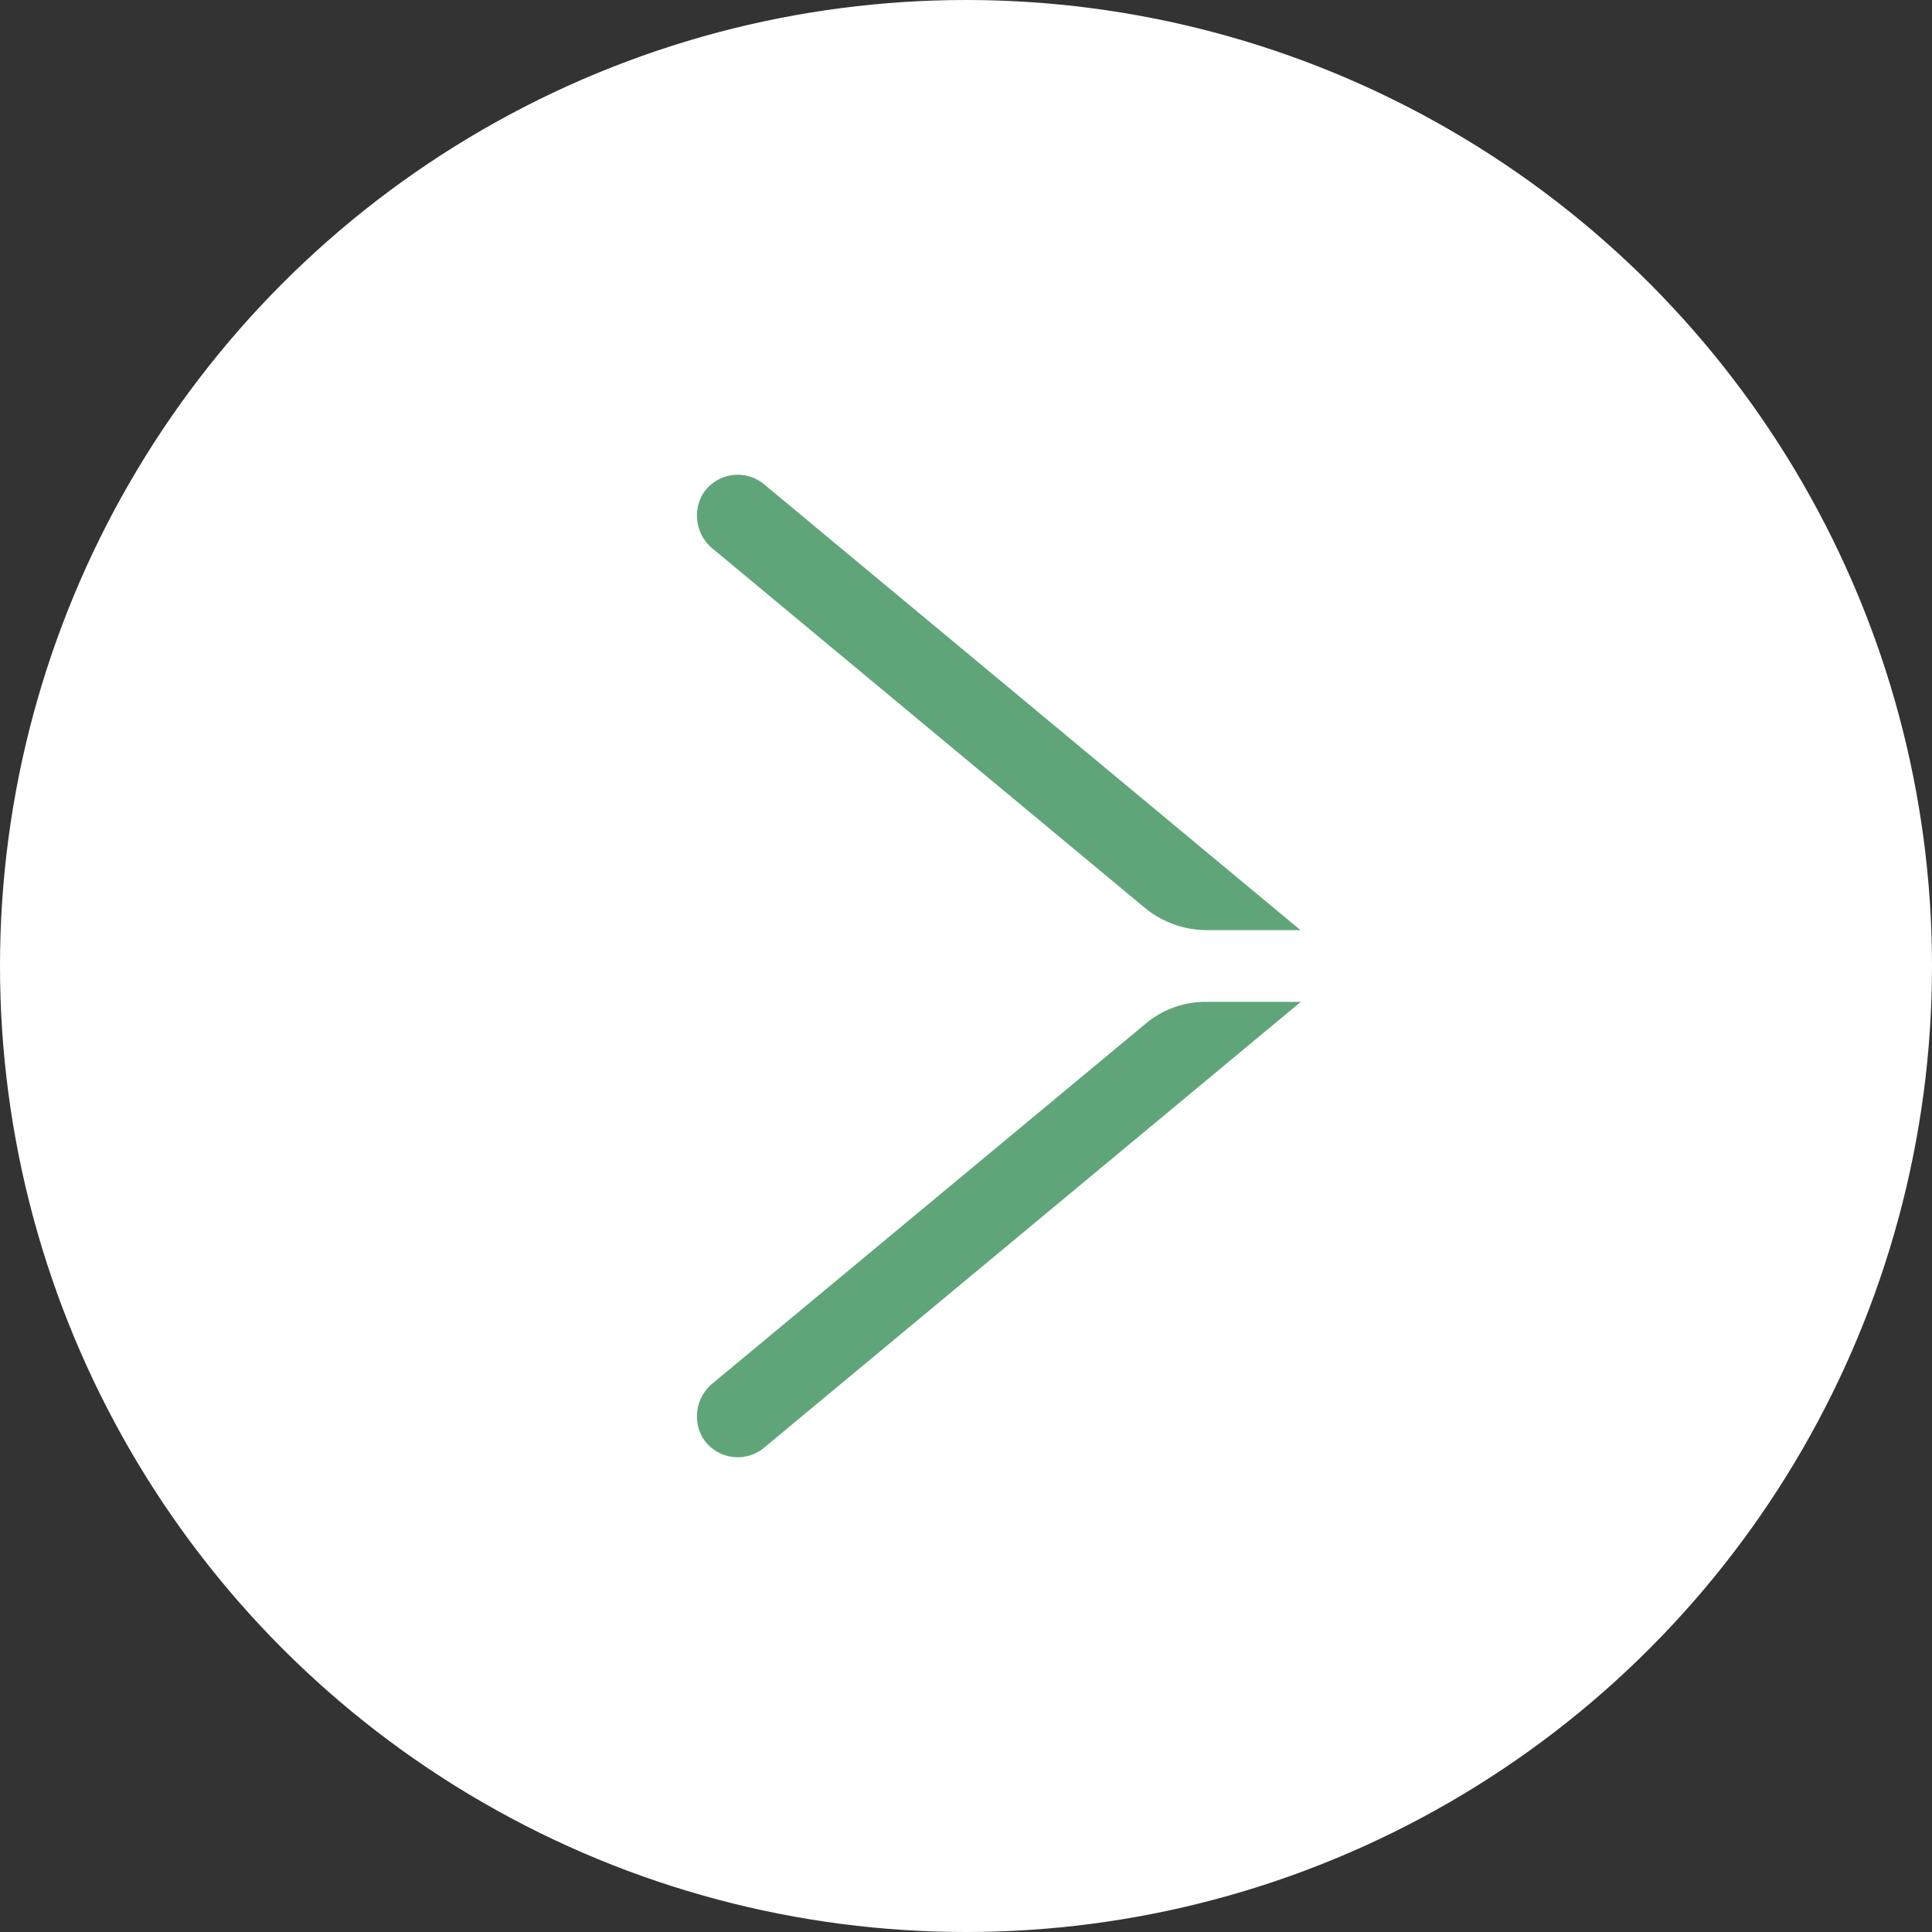
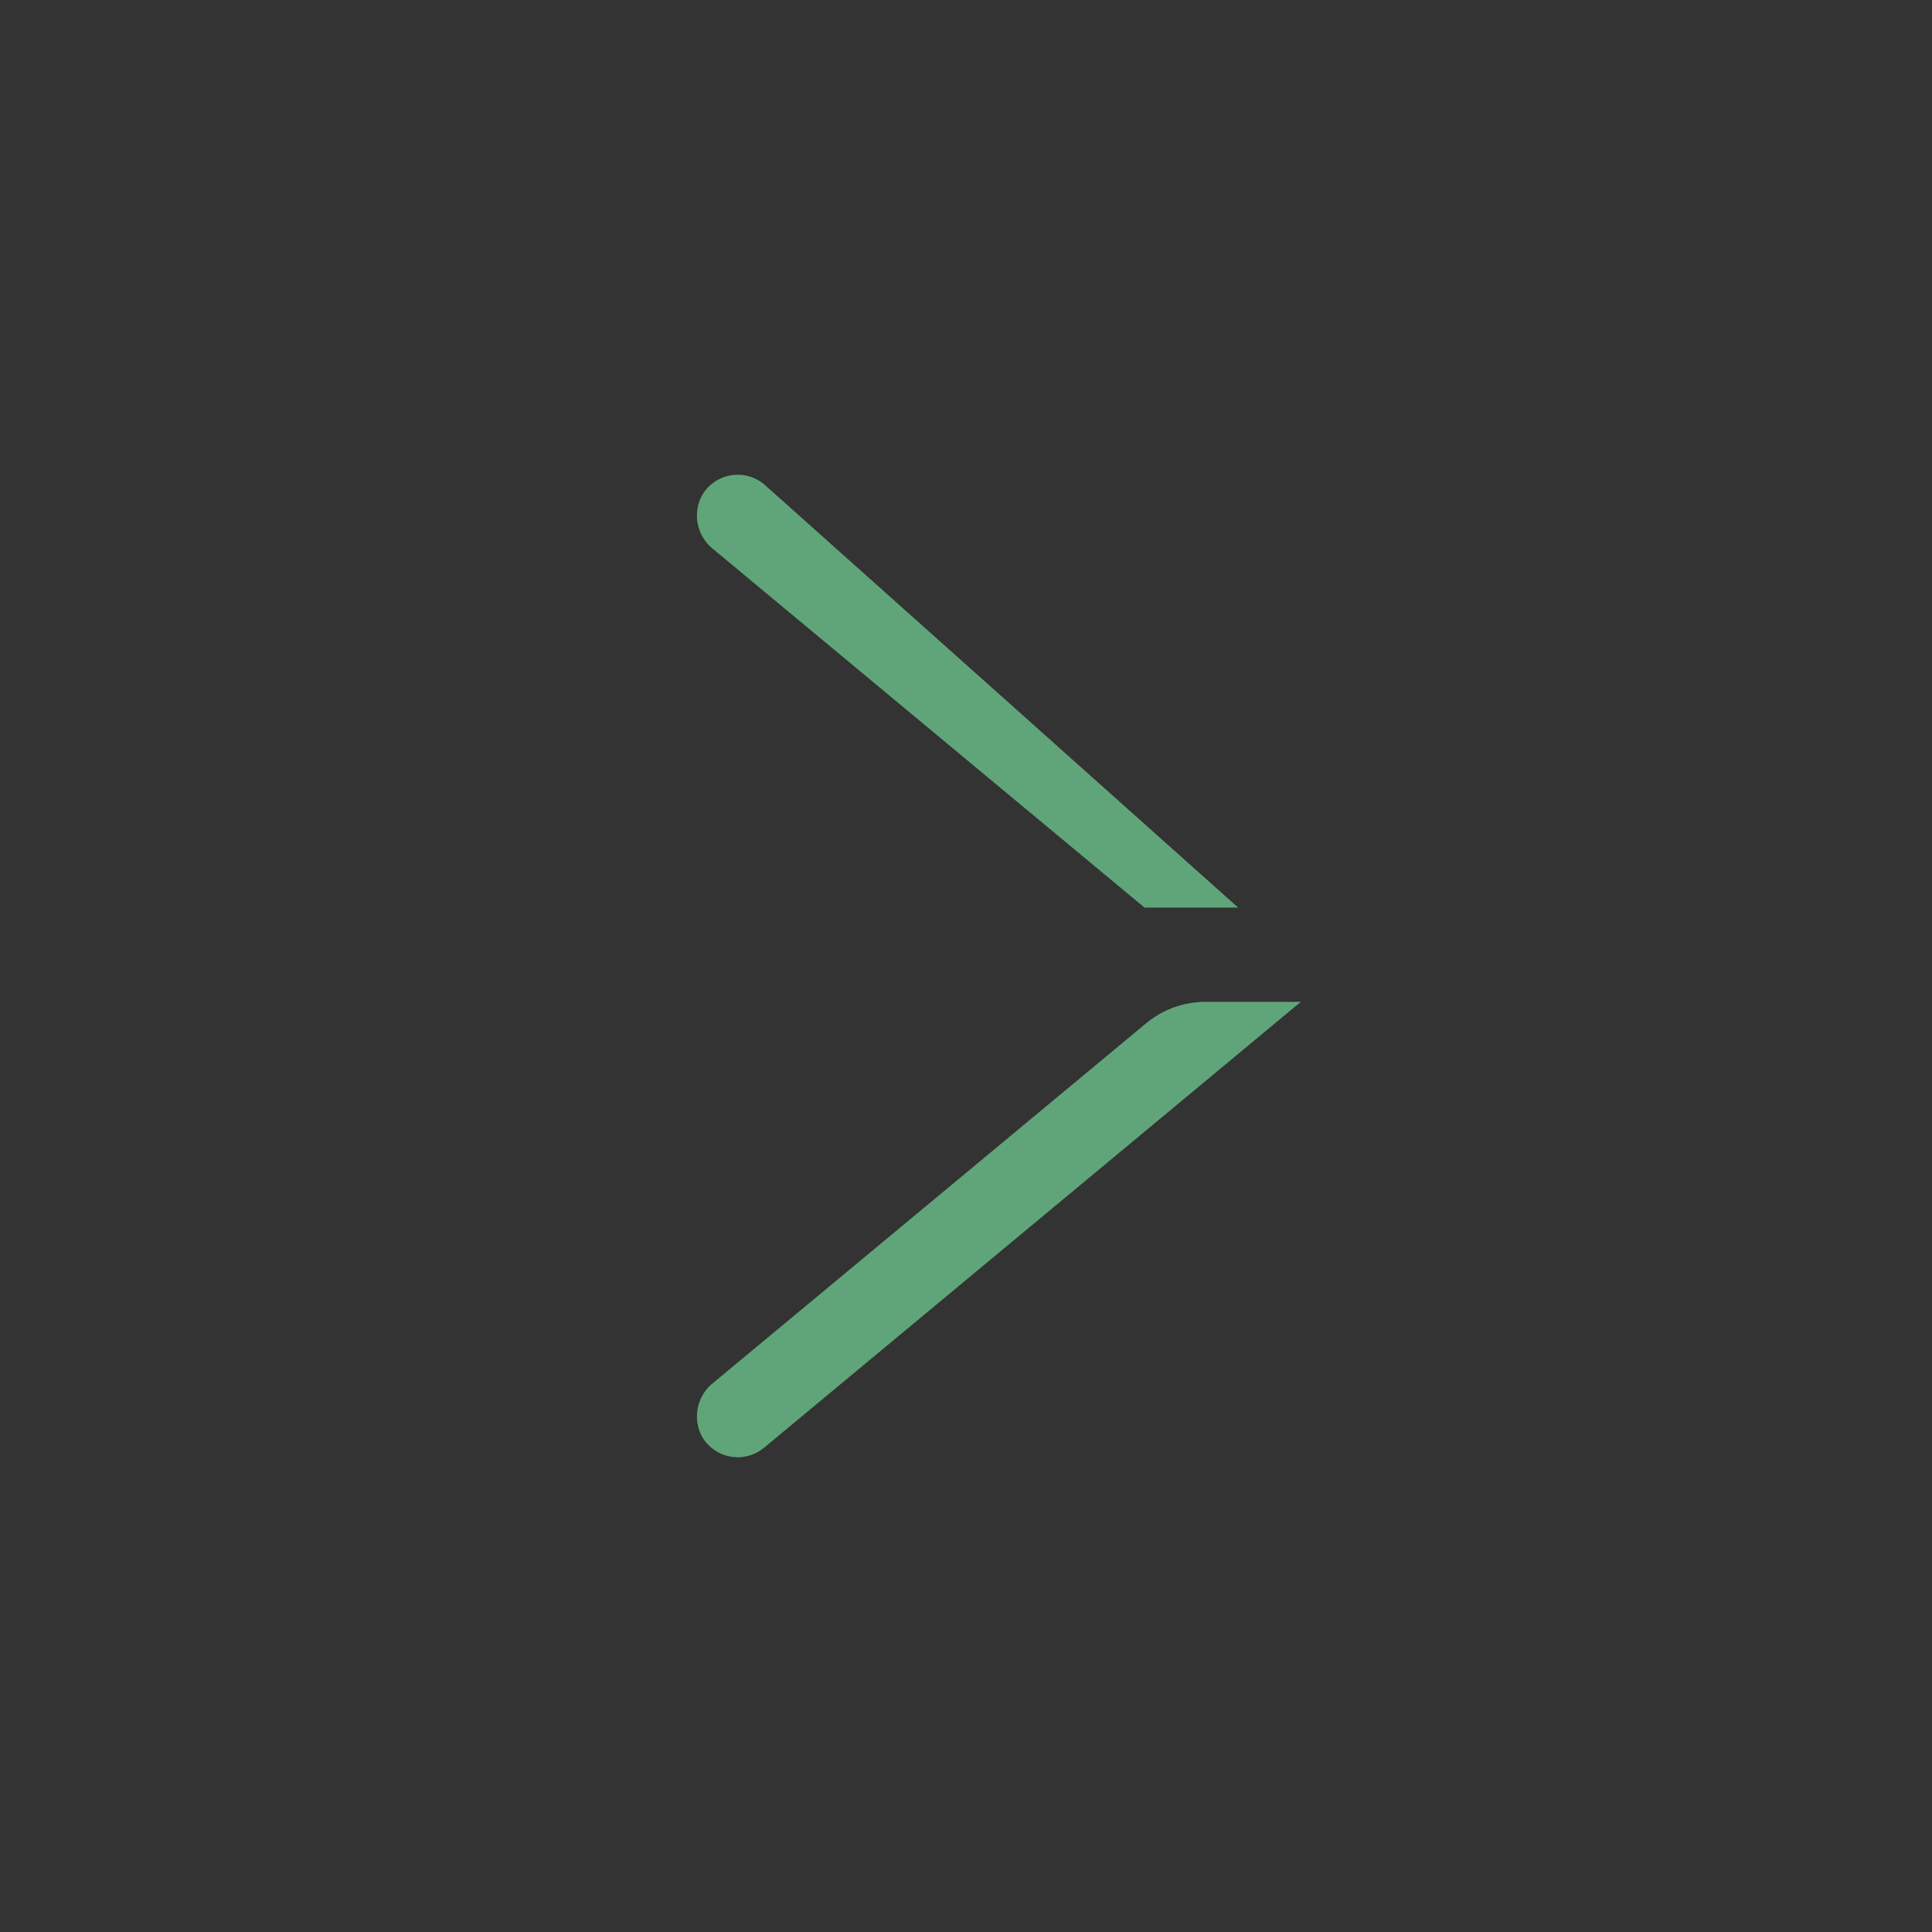
<svg xmlns="http://www.w3.org/2000/svg" width="118" height="118" viewBox="0 0 118 118">
  <rect x="0" y="0" width="118" height="118" fill="#333333" stroke="none" />
  <defs>
    <style>.a{fill:#fff}.b{fill:#60a579}</style>
  </defs>
  <title>play-hover</title>
-   <circle class="a" cx="59" cy="59" r="59" />
-   <path class="b" d="M46.67 29.58a2.52 2.52 0 0 0-3.79.67 2.61 2.61 0 0 0 .67 3.28l26.35 21.9a6 6 0 0 0 3.81 1.38h5.72zm0 58.84a2.52 2.52 0 0 1-3.79-.67 2.61 2.61 0 0 1 .67-3.28L70 62.5a5.68 5.68 0 0 1 3.63-1.31h5.82z" />
+   <path class="b" d="M46.67 29.58a2.52 2.52 0 0 0-3.79.67 2.61 2.61 0 0 0 .67 3.28l26.35 21.9h5.72zm0 58.84a2.52 2.52 0 0 1-3.79-.67 2.61 2.61 0 0 1 .67-3.28L70 62.5a5.68 5.68 0 0 1 3.63-1.31h5.82z" />
</svg>